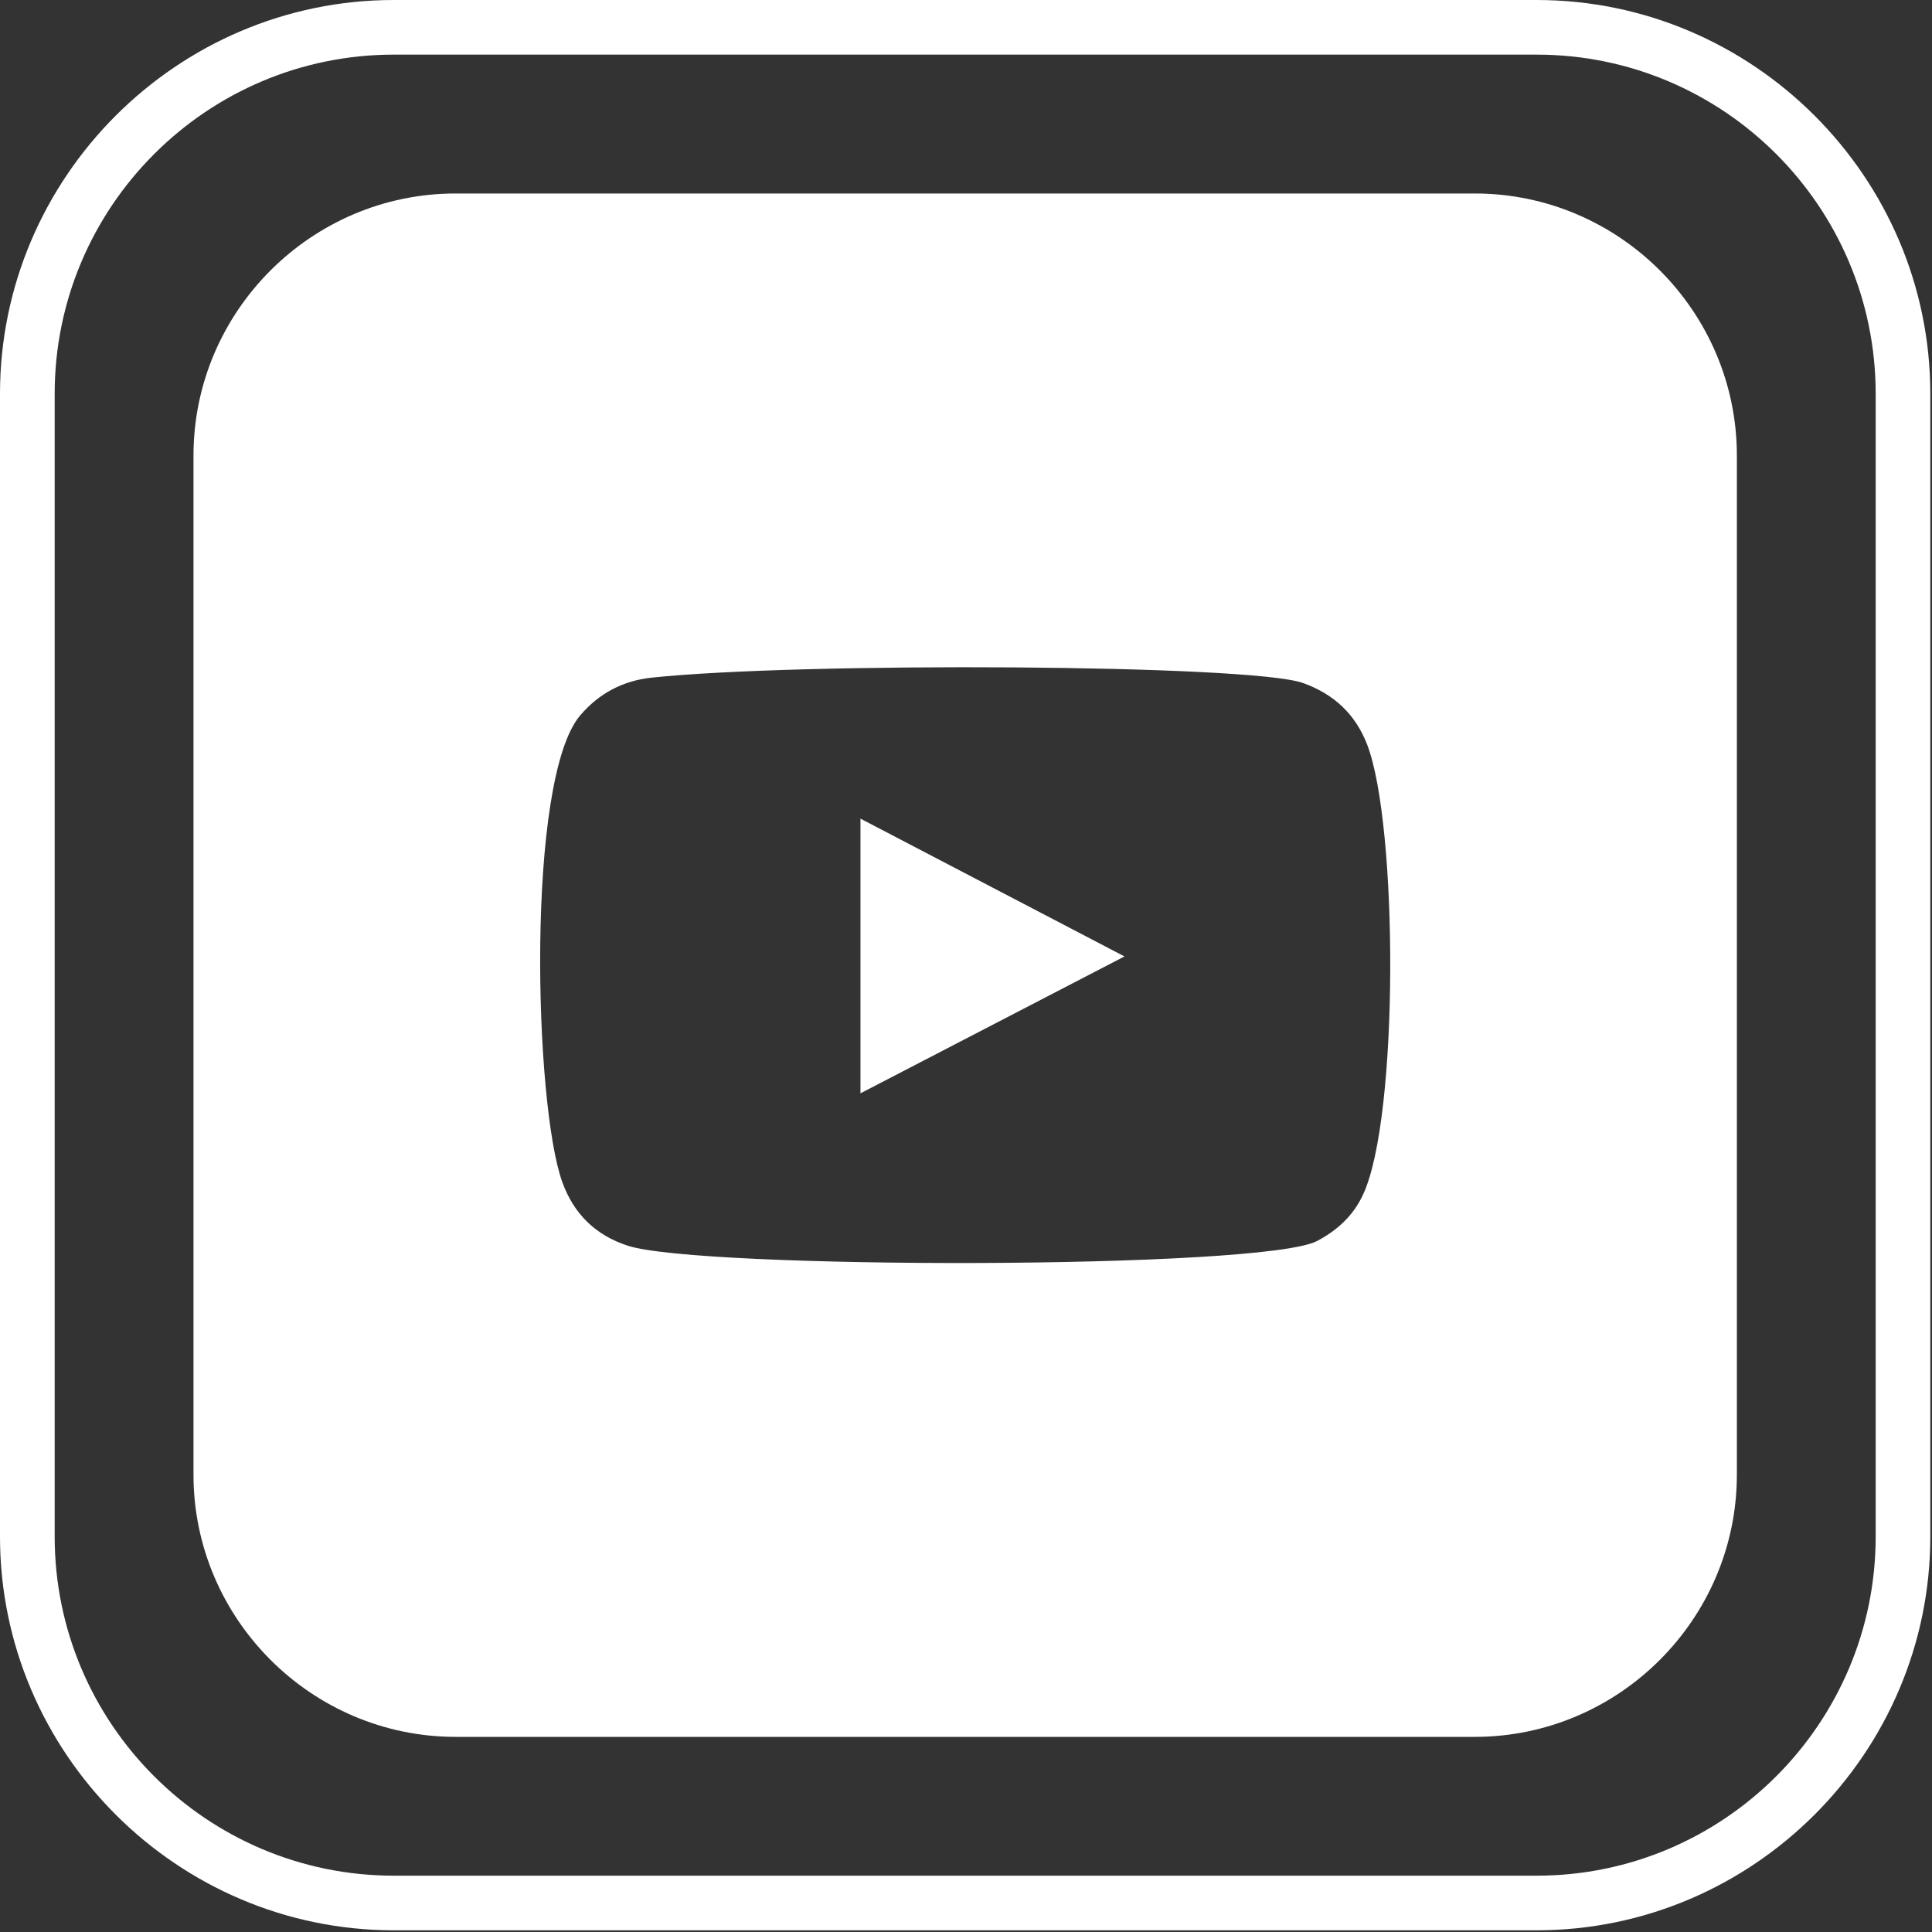
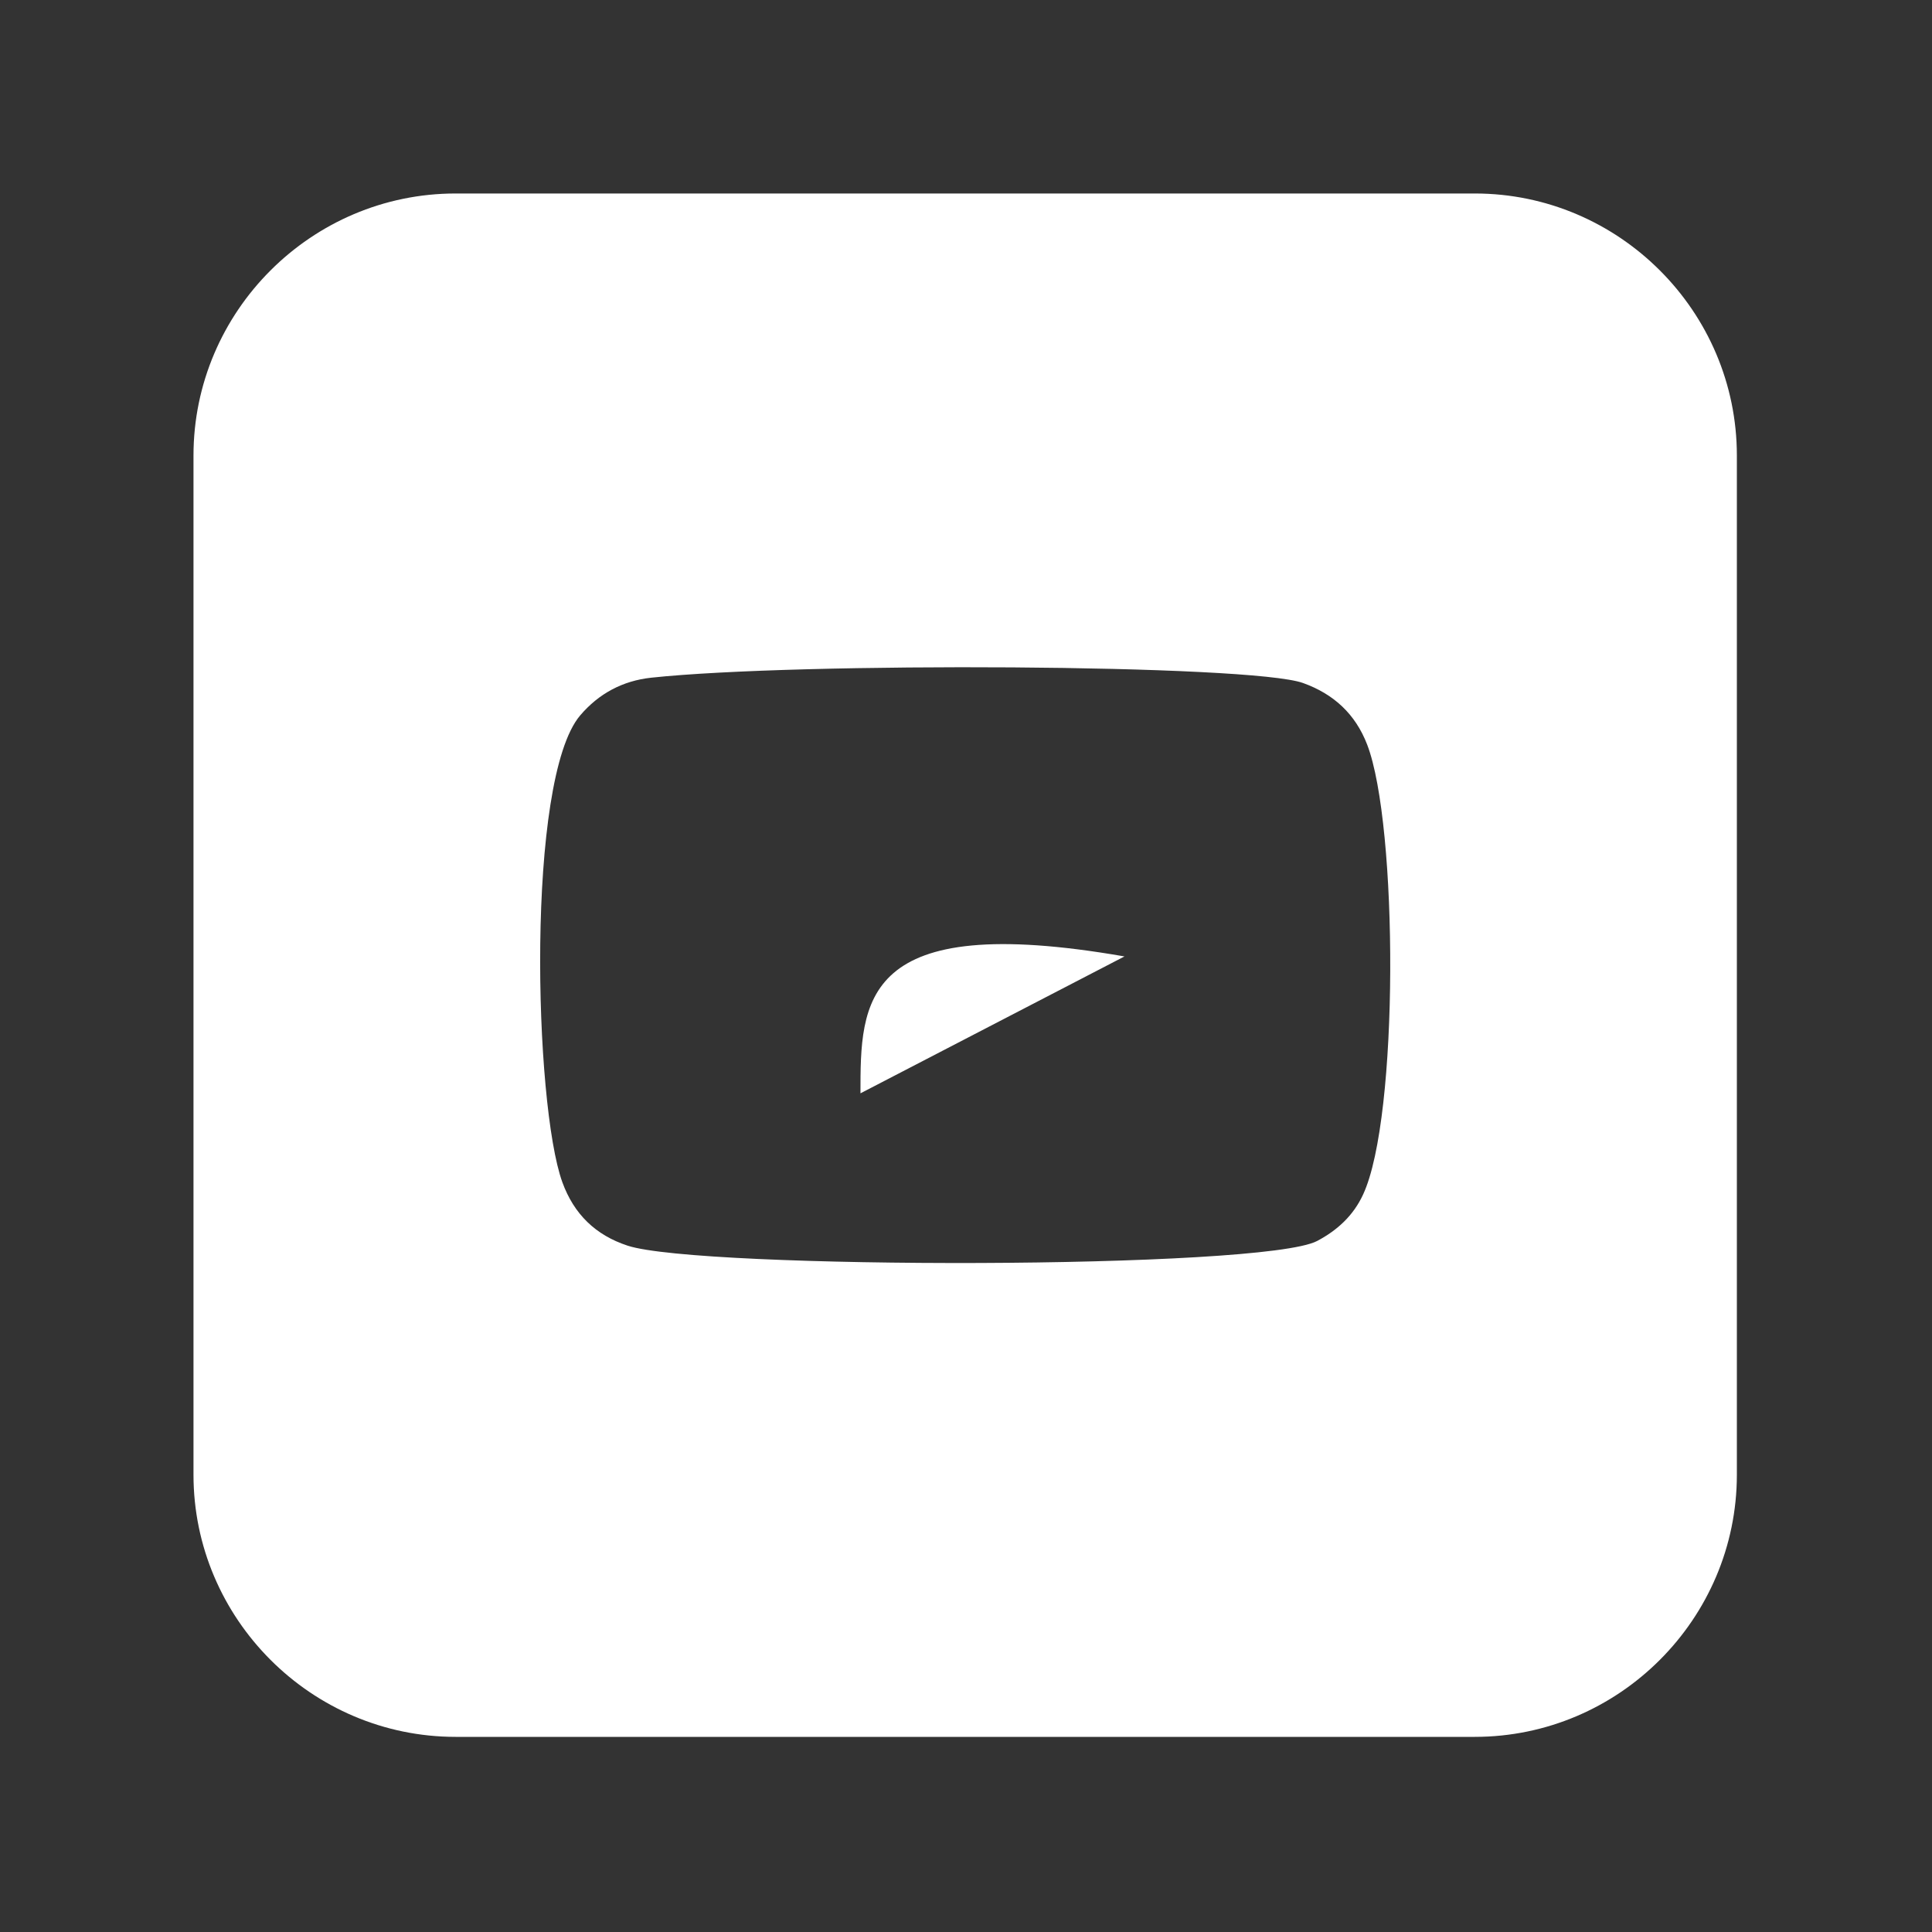
<svg xmlns="http://www.w3.org/2000/svg" version="1.1" id="Layer_2" x="0px" y="0px" width="40px" height="40px" viewBox="0 0 40 40" enable-background="new 0 0 40 40" xml:space="preserve">
  <rect x="0" y="0" width="40" height="40" fill="#333333" stroke="none" />
  <g>
-     <path fill="#FFFFFF" d="M31.813,1.131c3.873,0,7.021,3.15,7.021,7.022v23.66c0,3.871-3.148,7.021-7.021,7.021H8.153   c-3.871,0-7.021-3.149-7.021-7.021V8.153c0-3.872,3.15-7.022,7.021-7.022H31.813 M31.813,0H8.153C3.669,0,0,3.669,0,8.153v23.66   c0,4.482,3.669,8.152,8.153,8.152h23.66c4.483,0,8.152-3.67,8.152-8.152V8.153C39.965,3.669,36.296,0,31.813,0L31.813,0z" />
    <g>
      <path fill="#FFFFFF" d="M30.534,4.006H9.433c-2.985,0-5.427,2.441-5.427,5.426v21.101c0,2.984,2.443,5.427,5.427,5.427h21.1    c2.986,0,5.426-2.442,5.427-5.427V9.432C35.96,6.447,33.52,4.006,30.534,4.006z M28.221,24.732    c-0.201,0.435-0.533,0.74-0.951,0.961c-1.131,0.595-12.787,0.588-14.276,0.097c-0.664-0.218-1.111-0.653-1.351-1.313    c-0.585-1.607-0.758-8.337,0.368-9.664c0.385-0.453,0.88-0.718,1.471-0.782c3.035-0.326,12.416-0.28,13.496,0.11    c0.635,0.228,1.084,0.642,1.328,1.276C28.945,17.08,28.968,23.13,28.221,24.732z" />
-       <path fill="#FFFFFF" d="M17.815,22.636c1.825-0.946,3.634-1.884,5.466-2.834c-1.836-0.958-3.643-1.901-5.466-2.853    C17.815,18.85,17.815,20.73,17.815,22.636z" />
+       <path fill="#FFFFFF" d="M17.815,22.636c1.825-0.946,3.634-1.884,5.466-2.834C17.815,18.85,17.815,20.73,17.815,22.636z" />
    </g>
  </g>
</svg>